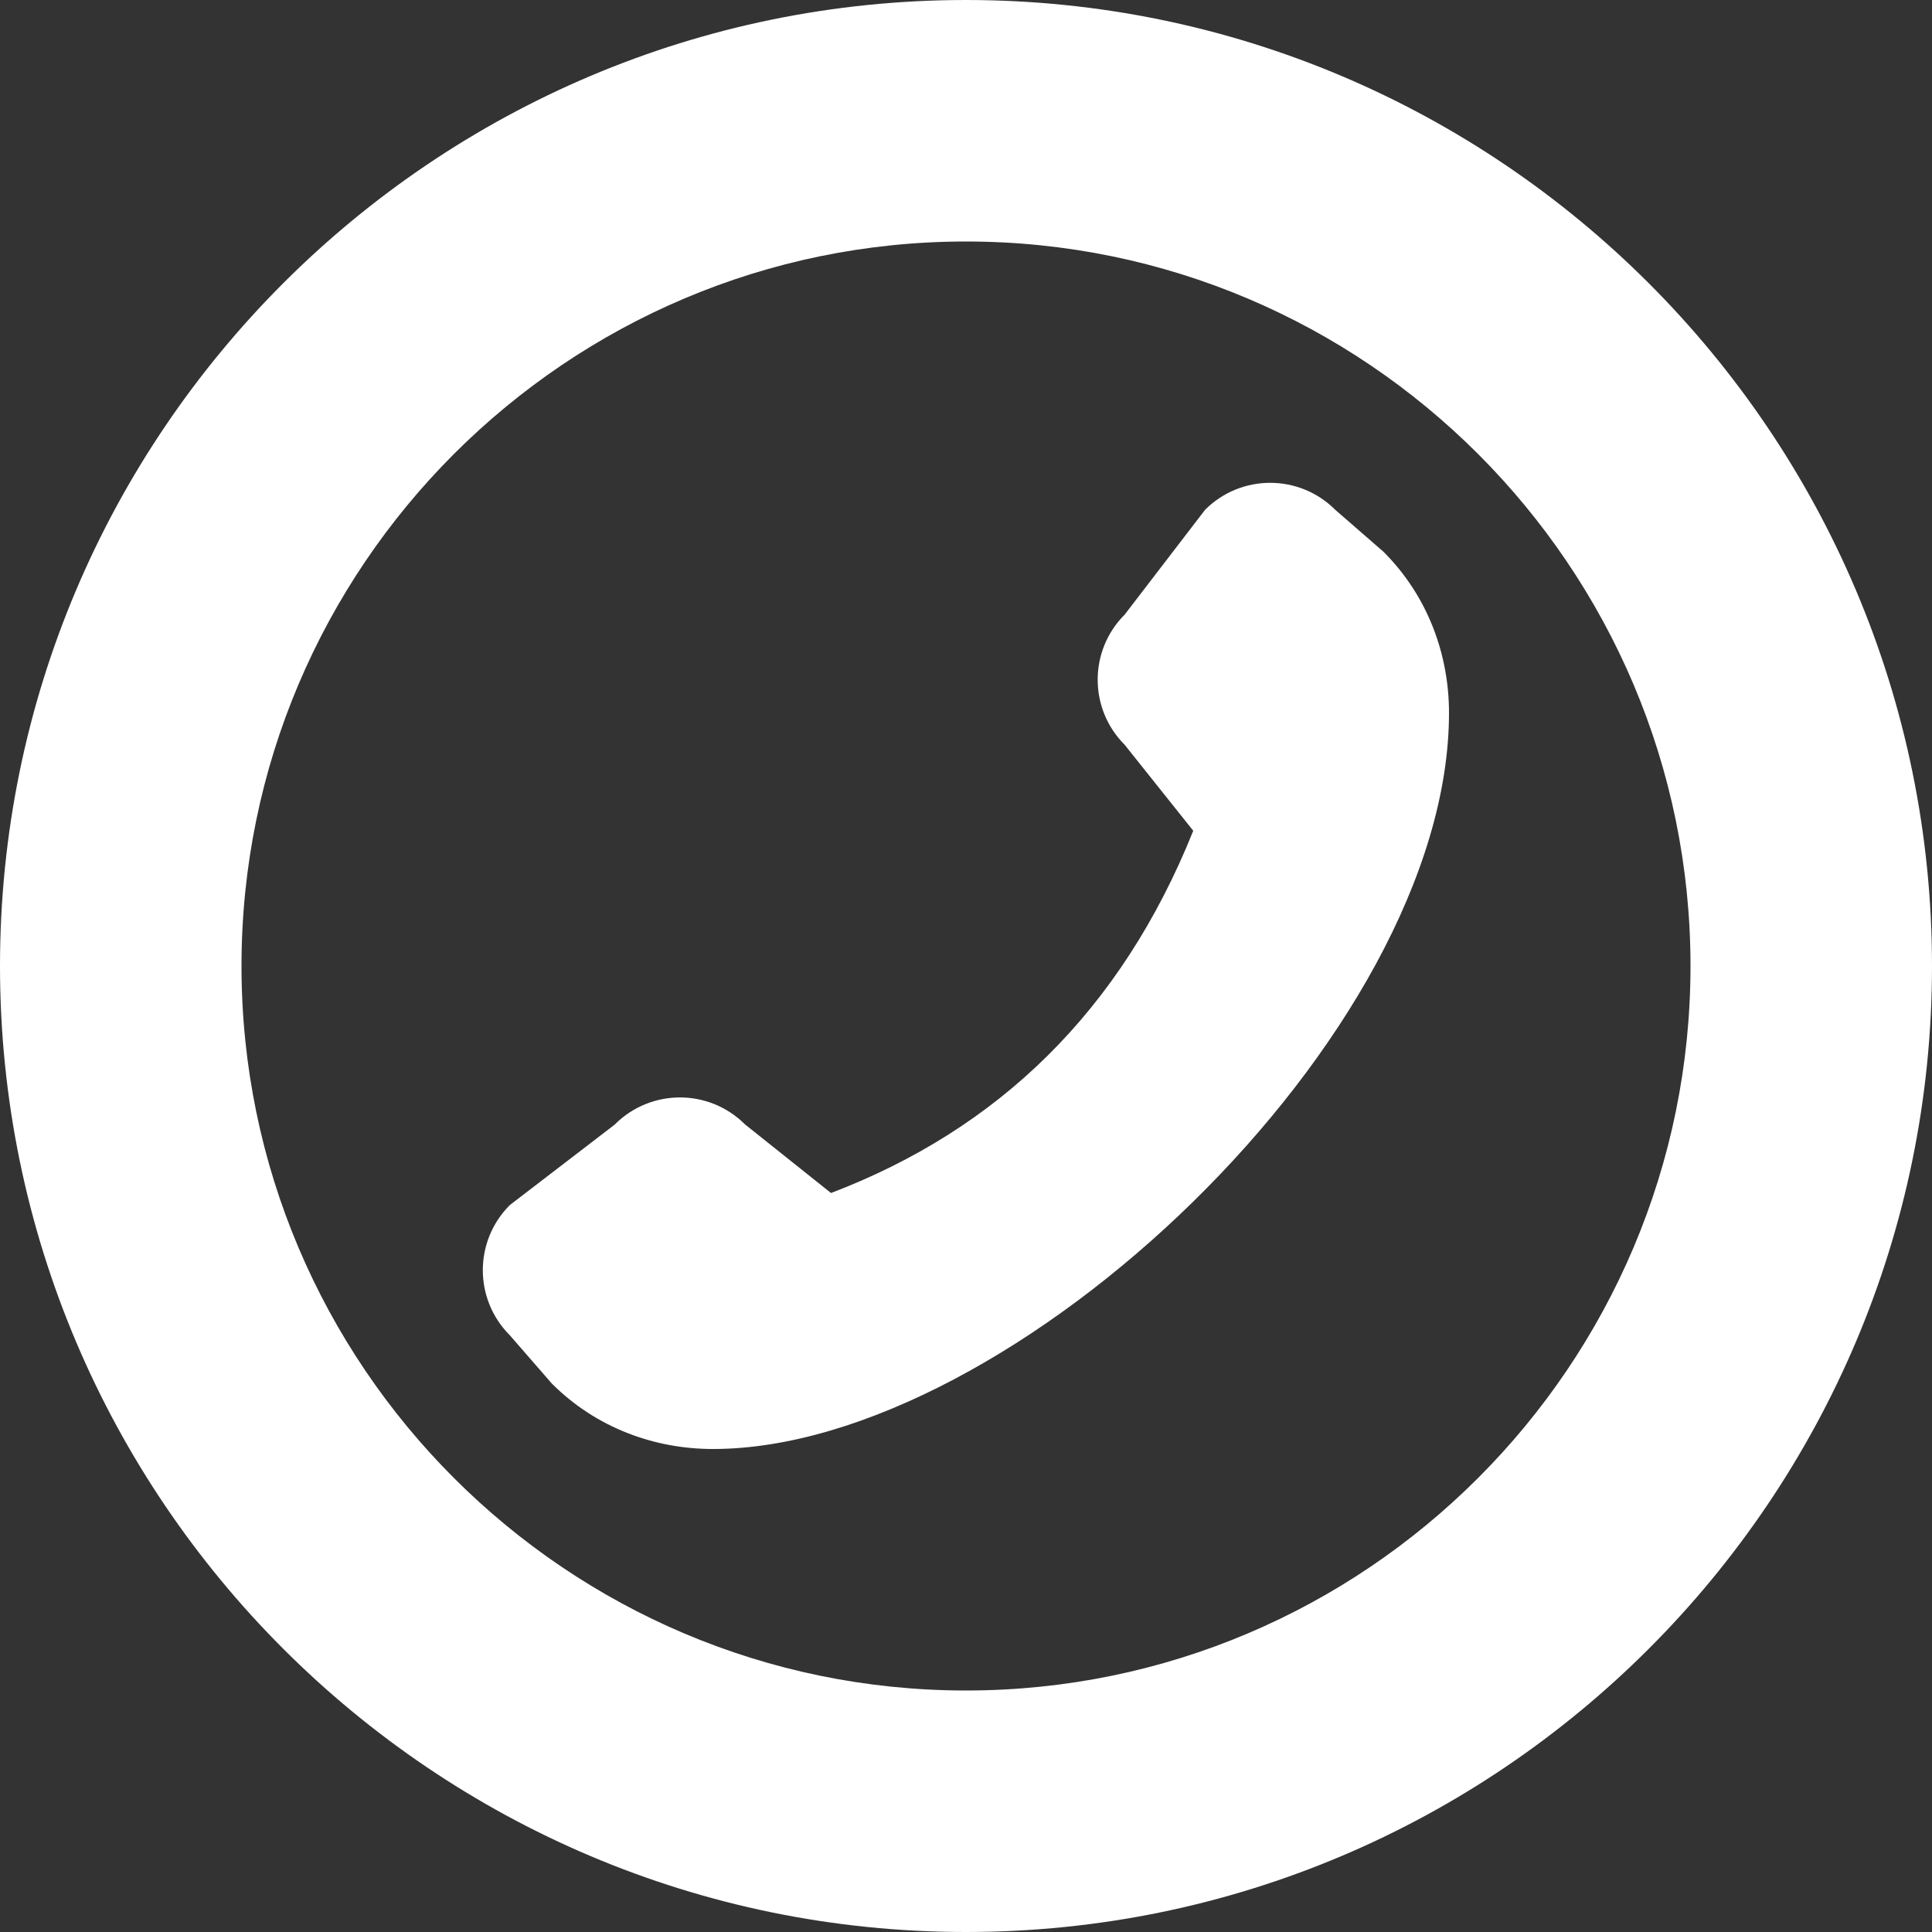
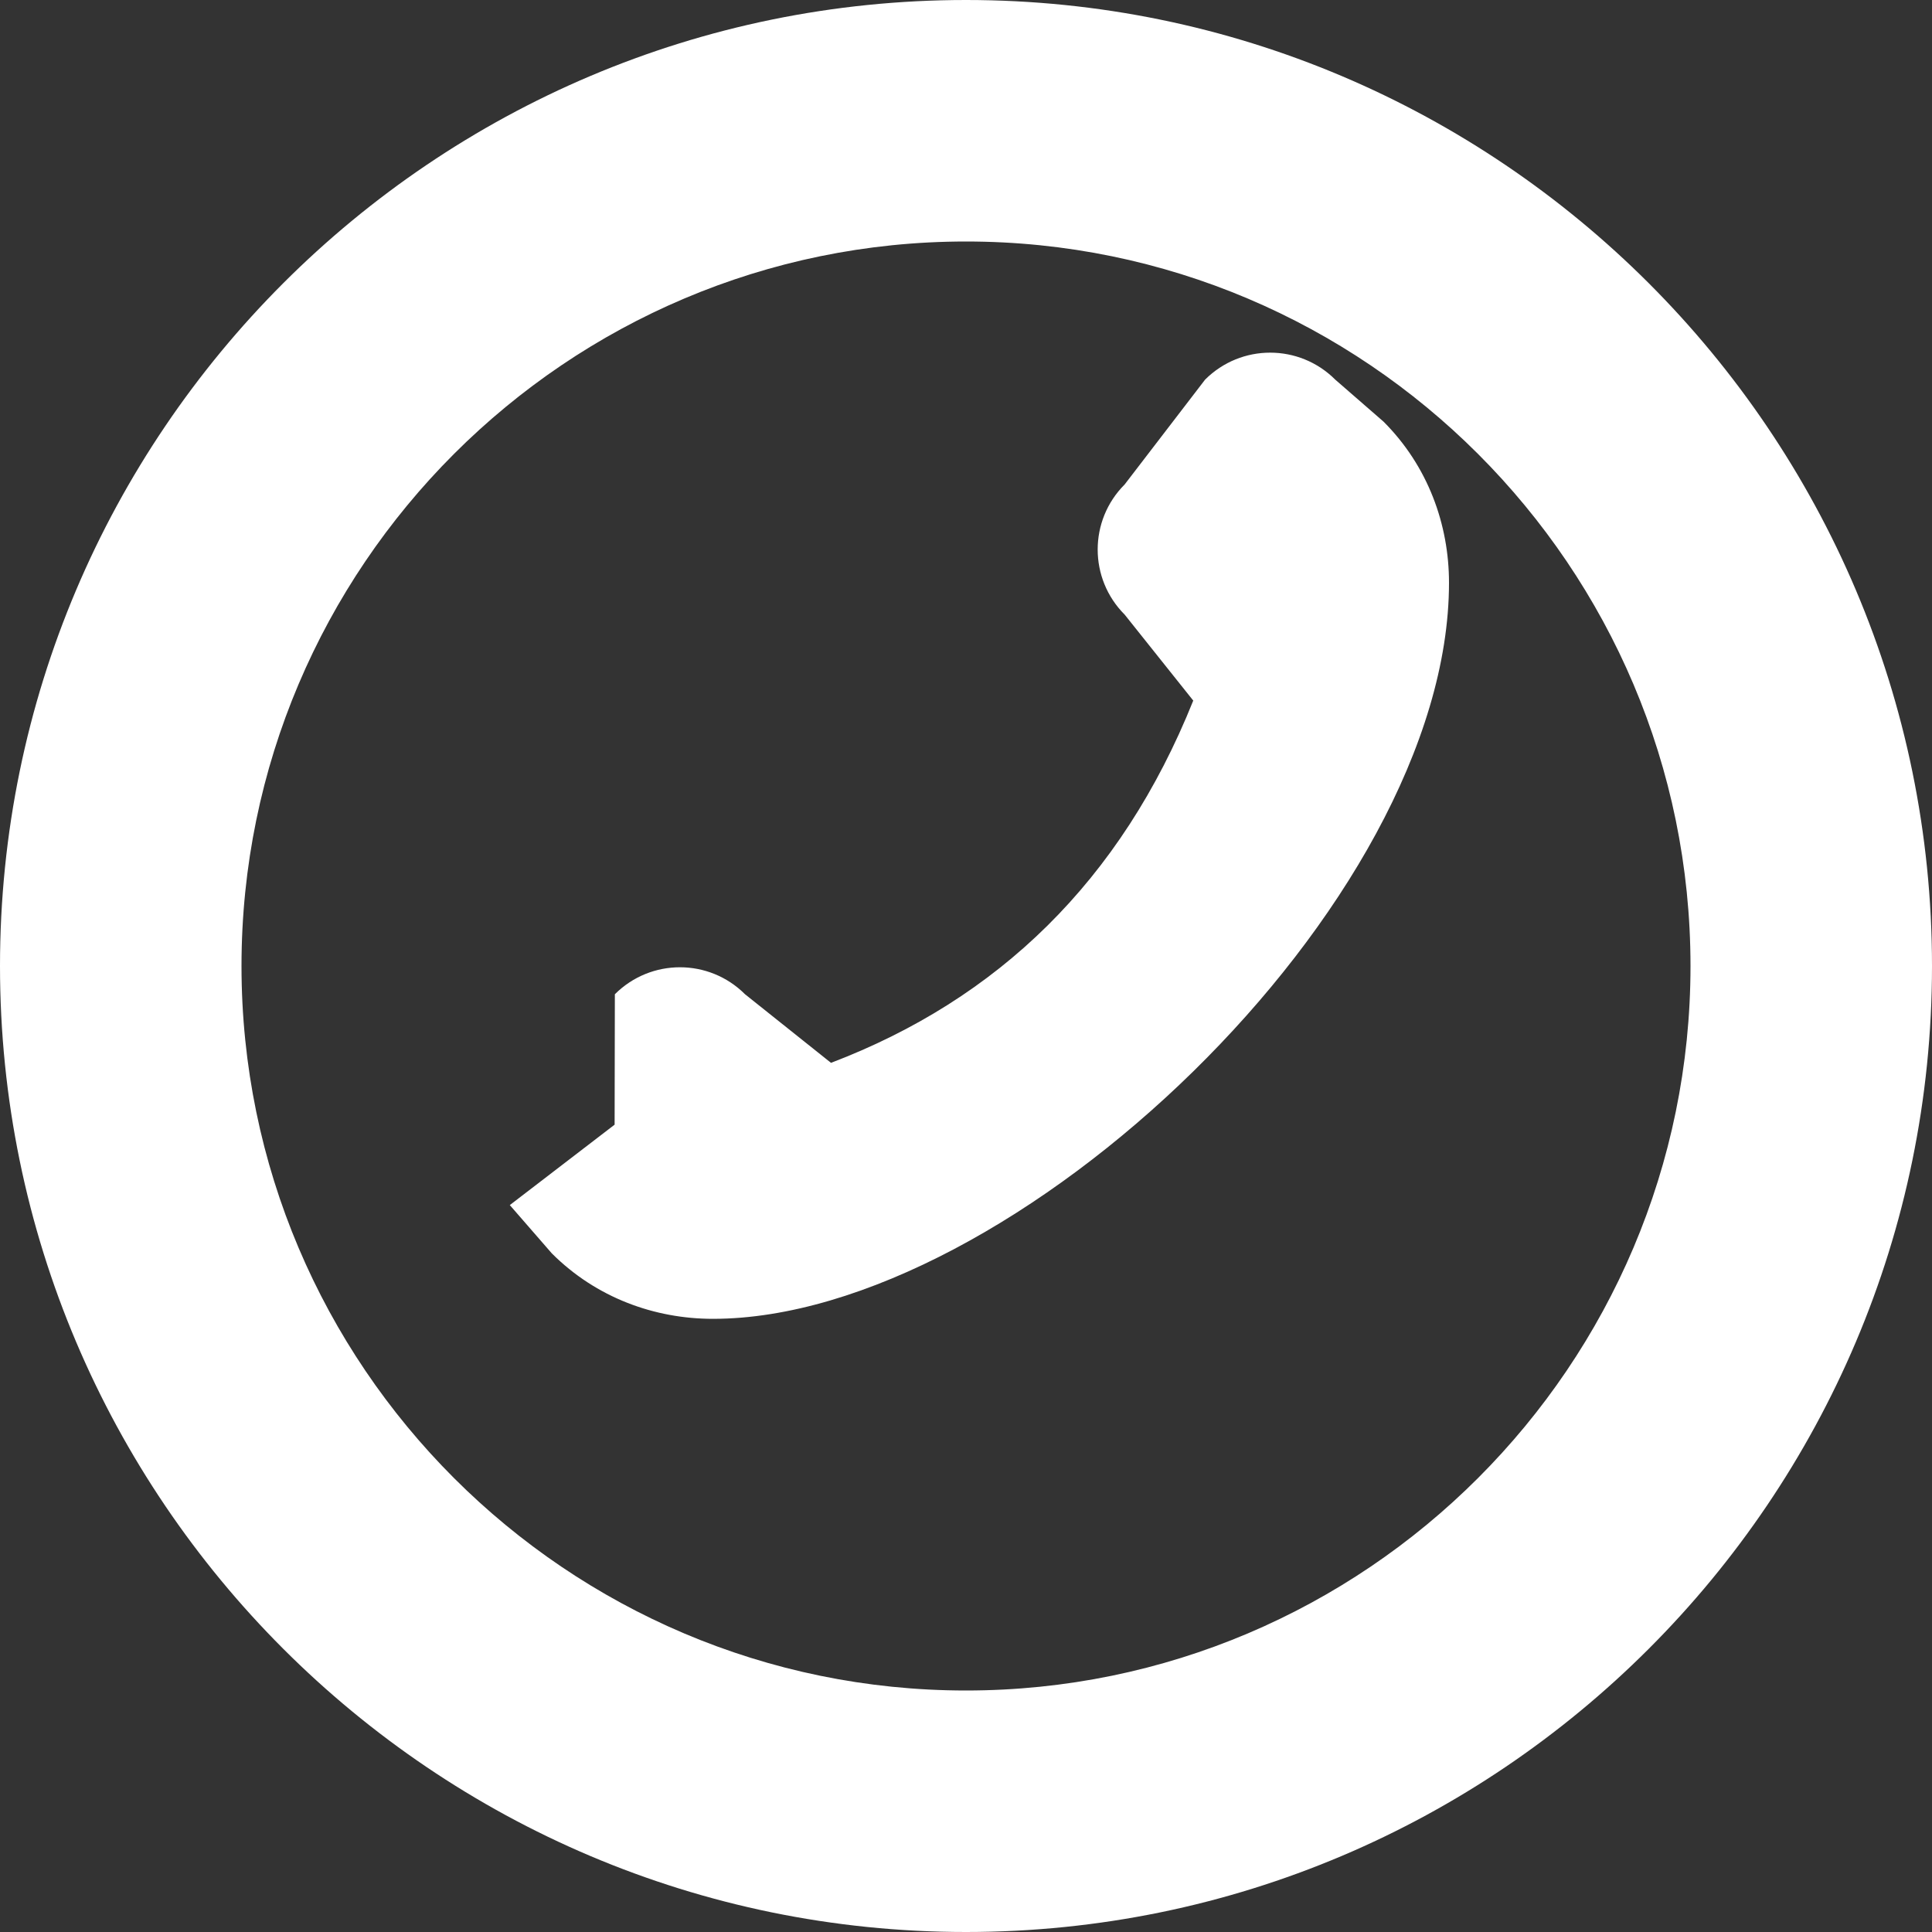
<svg xmlns="http://www.w3.org/2000/svg" id="Capa_2" viewBox="0 0 80 80">
  <rect x="0" y="0" width="80" height="80" fill="#333333" stroke="none" />
  <defs>
    <style>
      .cls-1 {
        fill: #fff;
      }
    </style>
  </defs>
  <g id="Layer_1">
-     <path class="cls-1" d="M40,80C17.94,80,0,62.06,0,40S17.94,0,40,0s40,17.94,40,40-17.94,40-40,40ZM40,10c-16.54,0-30,13.46-30,30s13.46,30,30,30,30-13.46,30-30-13.46-30-30-30ZM25.45,46.57l-4.34,3.33c-1.49,1.49-1.49,3.9,0,5.39l1.74,2c1.84,1.84,4.26,2.71,6.67,2.71,12.38,0,30.48-17.14,30.48-30.48,0-2.41-.87-4.83-2.71-6.67l-2-1.74c-1.49-1.49-3.9-1.49-5.39,0l-3.33,4.34c-1.49,1.49-1.49,3.9,0,5.39l2.84,3.56c-3,7.48-8.1,12.37-15,15l-3.56-2.84c-1.49-1.49-3.9-1.49-5.39,0h0Z" />
+     <path class="cls-1" d="M40,80C17.94,80,0,62.06,0,40S17.94,0,40,0s40,17.94,40,40-17.94,40-40,40ZM40,10c-16.54,0-30,13.46-30,30s13.46,30,30,30,30-13.46,30-30-13.46-30-30-30ZM25.45,46.57l-4.34,3.33l1.74,2c1.84,1.84,4.26,2.71,6.67,2.71,12.38,0,30.48-17.14,30.48-30.48,0-2.41-.87-4.83-2.71-6.67l-2-1.74c-1.49-1.49-3.9-1.49-5.39,0l-3.33,4.34c-1.49,1.49-1.49,3.9,0,5.39l2.84,3.56c-3,7.48-8.1,12.37-15,15l-3.56-2.84c-1.49-1.49-3.9-1.49-5.39,0h0Z" />
  </g>
</svg>